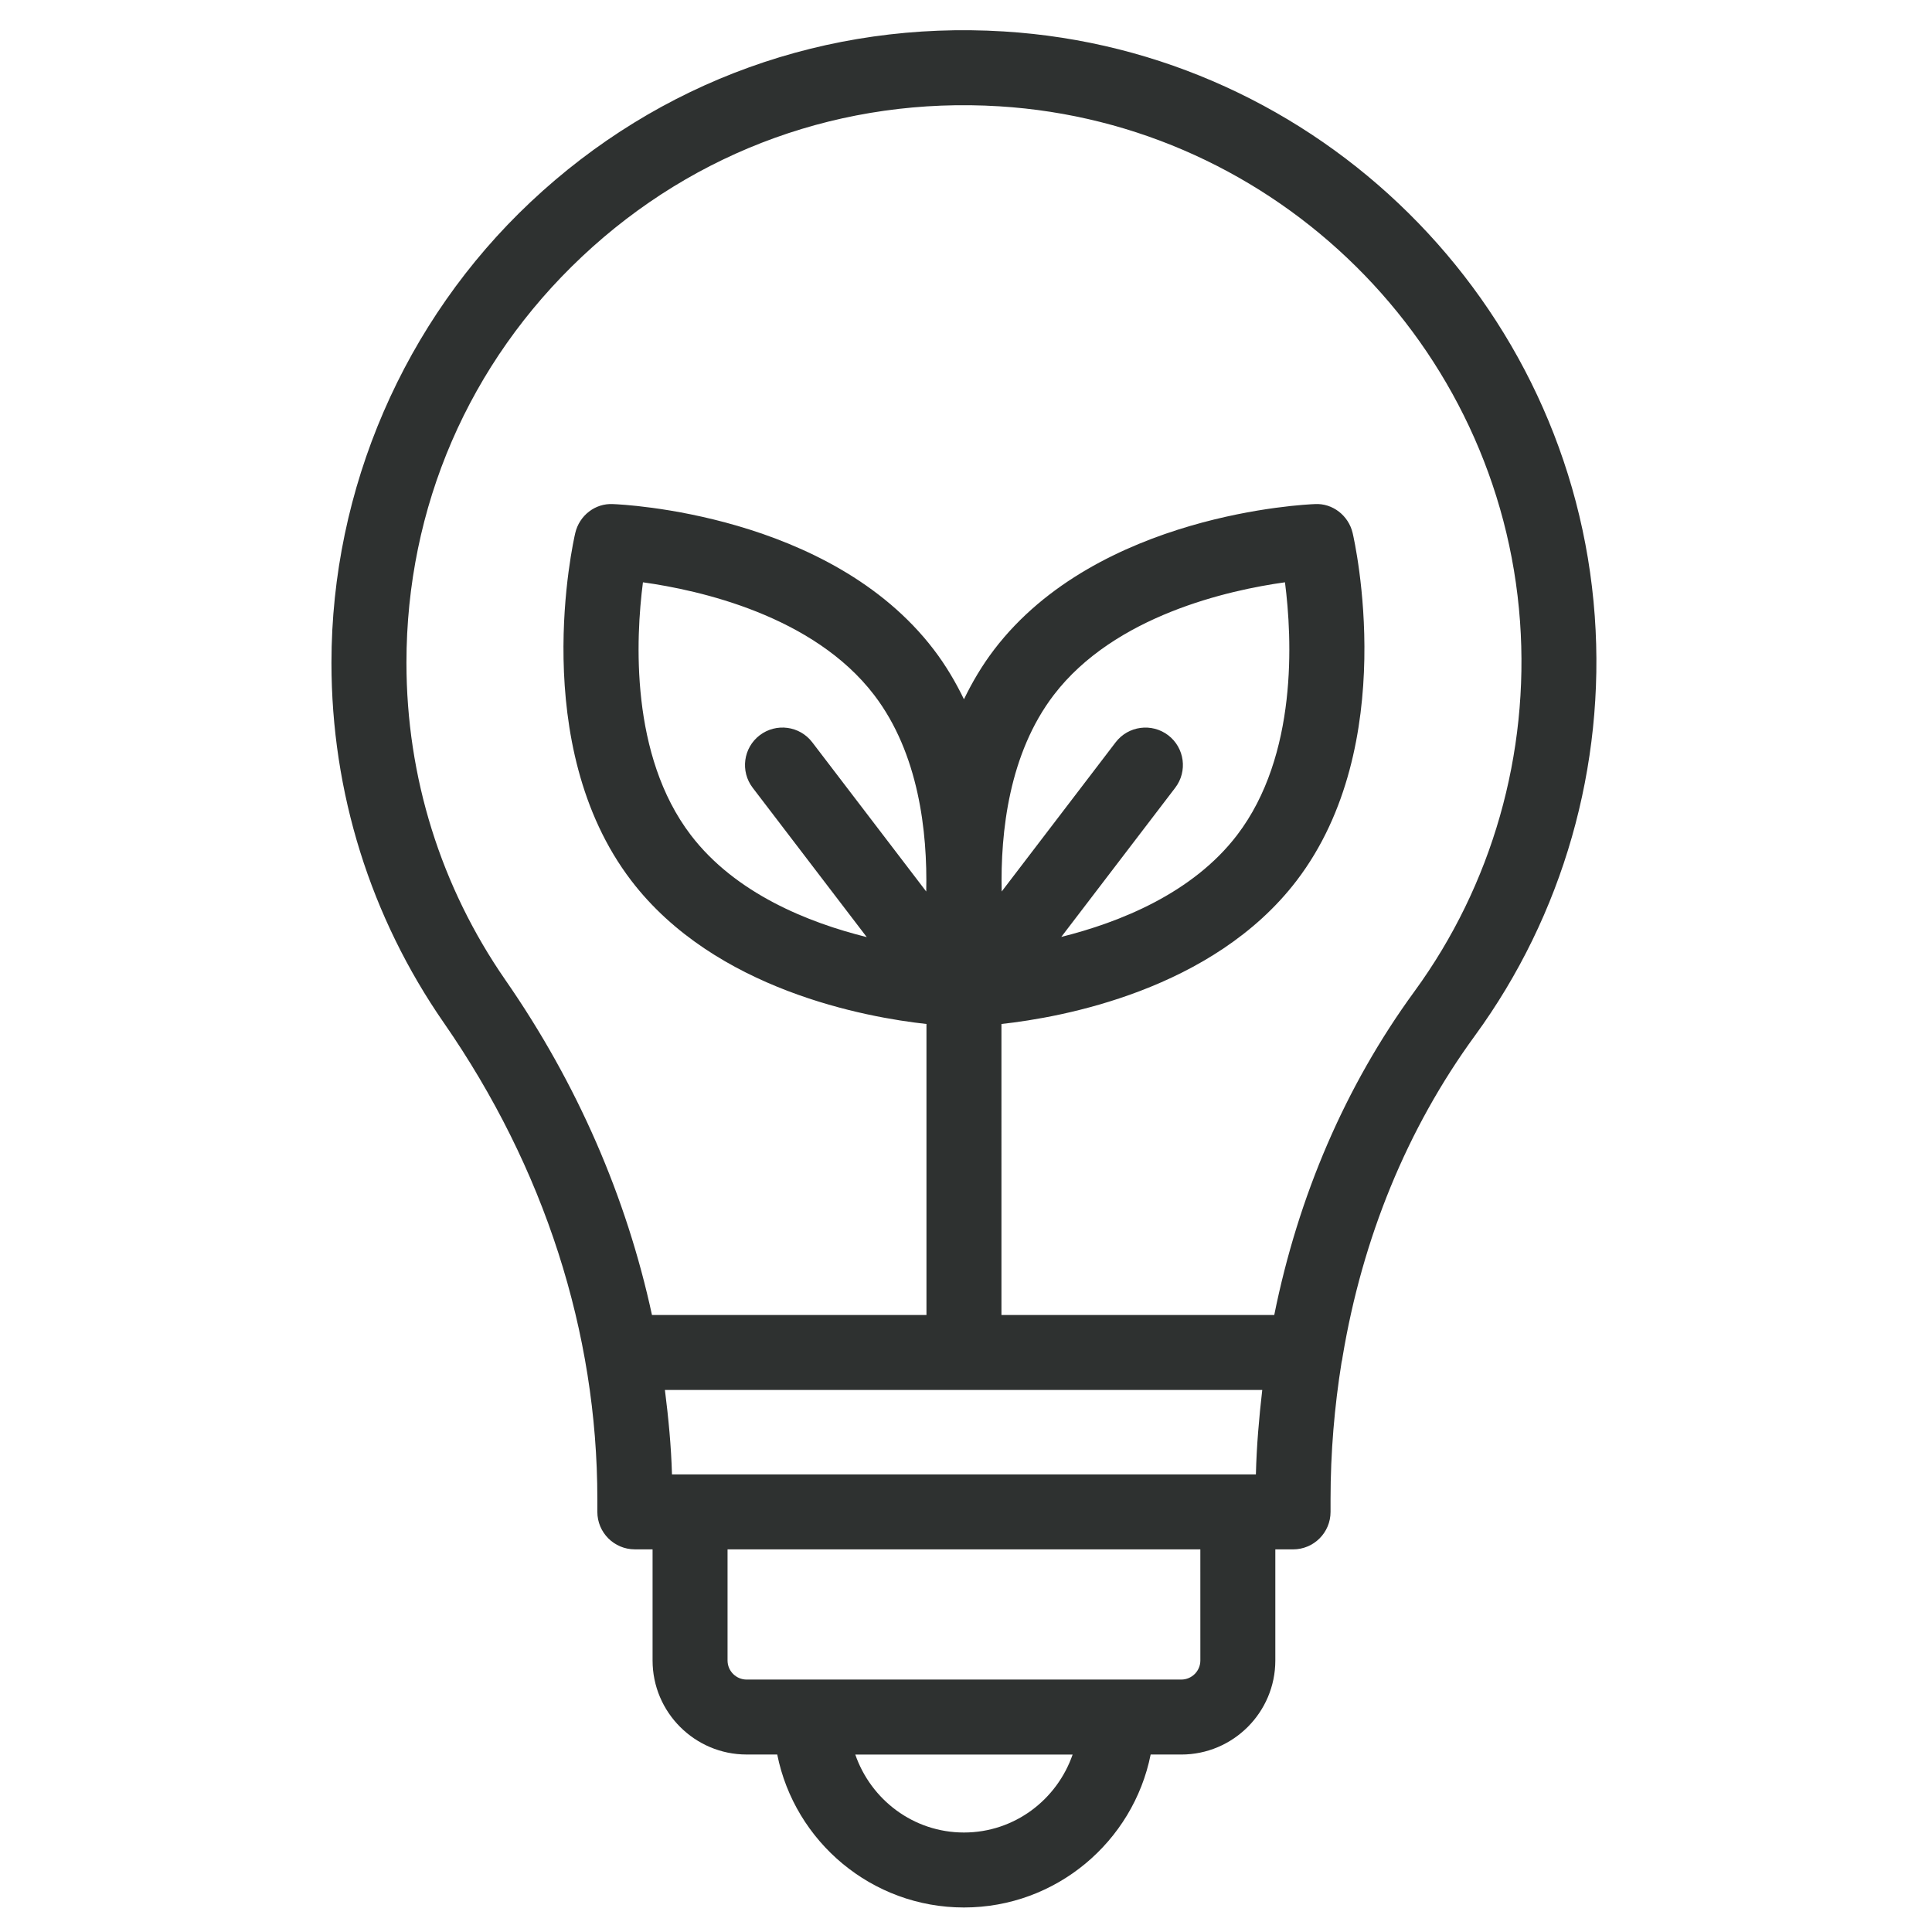
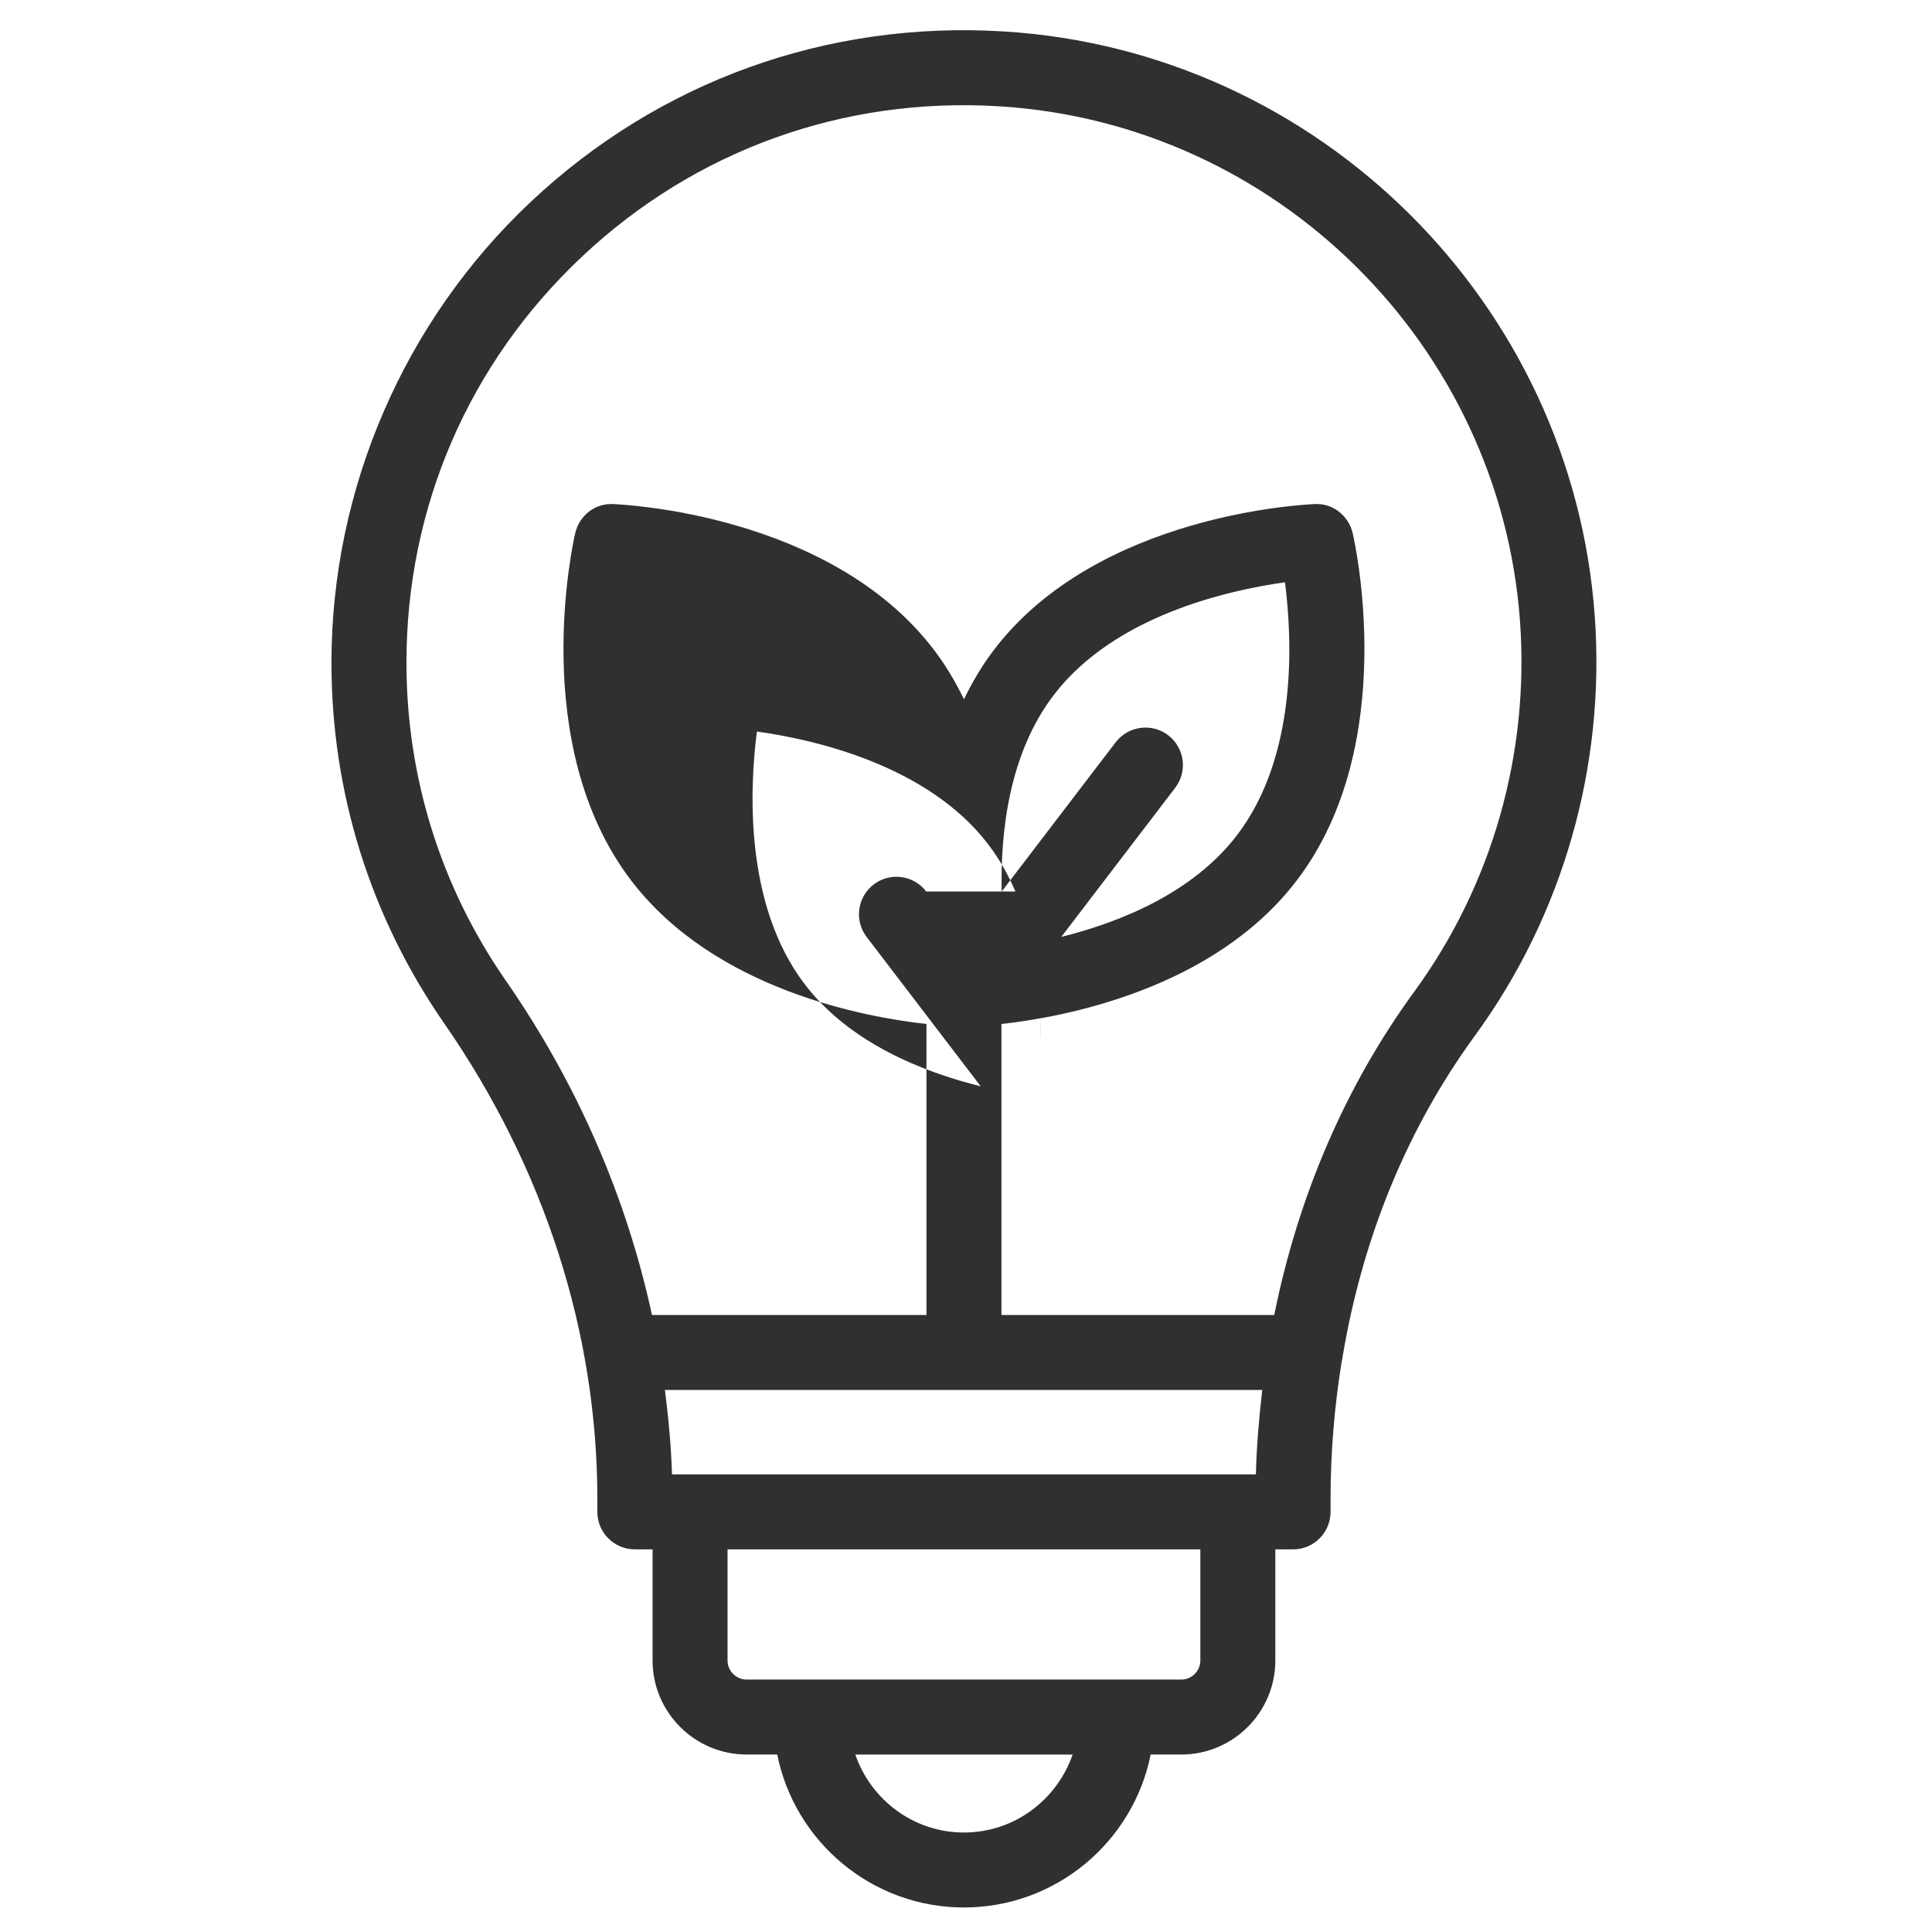
<svg xmlns="http://www.w3.org/2000/svg" version="1.1" id="Layer_1" x="0px" y="0px" width="700px" height="700px" viewBox="0 0 700 700" enable-background="new 0 0 700 700" xml:space="preserve">
-   <path fill="#2E3130" d="M270.519,635.702h11.09c6.322,31.566,34.256,55.414,67.648,55.414c33.398,0,61.325-23.848,67.647-55.414  h11.091c18.79,0,34.079-15.29,34.079-34.079v-40.255h6.431c7.503,0,13.578-6.081,13.578-13.578v-4.649  c0-16.938,1.413-33.48,3.997-49.59c0.165-0.613,0.278-1.239,0.354-1.882c7.18-43.029,23.311-82.66,47.967-116.439  c31.895-43.685,47.312-97.651,43.414-151.967C569.65,109.479,477.607,18.396,363.701,11.395  c-64.004-3.935-124.885,18-171.415,61.755c-45.883,43.15-72.194,104.005-72.194,166.969c0,46.95,14.103,92.089,40.773,130.545  c36.348,52.427,55.565,112.054,55.565,172.449v4.667c0,7.497,6.076,13.578,13.579,13.578h6.43v40.257  c-0.007,18.789,15.284,34.079,34.073,34.079L270.519,635.702z M381.788,251.821c22.05-28.868,63.492-38.021,83.783-40.844  c2.621,20.331,4.693,62.715-17.348,91.584c-16.151,21.145-42.664,31.648-63.695,36.897l41.272-54.032  c4.554-5.962,3.412-14.481-2.544-19.035c-5.956-4.528-14.481-3.404-19.036,2.558l-41.291,54.063  c-0.48-21.675,2.708-50.046,18.858-71.19V251.821z M335.59,323.012l-41.292-54.063c-4.547-5.968-13.073-7.098-19.035-2.558  c-5.962,4.554-7.099,13.081-2.545,19.036l41.325,54.106c-21.006-5.217-47.514-15.713-63.744-36.965  c-22.049-28.868-19.976-71.267-17.349-91.584c20.299,2.823,61.736,11.98,83.782,40.843c16.145,21.139,19.333,49.515,18.859,71.185  V323.012z M457.337,503.611c-1.161,10.074-2.045,20.242-2.305,30.593H243.472c-0.29-10.244-1.275-20.439-2.563-30.593H457.337z   M349.255,663.953c-18.283,0-33.7-11.866-39.371-28.251h78.75C382.956,652.087,367.54,663.953,349.255,663.953z M434.911,601.625  c0,3.808-3.102,6.913-6.916,6.913H270.521c-3.809,0-6.916-3.101-6.916-6.913v-40.257h171.301L434.911,601.625z M147.262,240.119  c0-56.316,22.599-108.58,63.644-147.173c41.014-38.57,94.716-57.915,151.146-54.429c100.368,6.17,181.487,86.43,188.683,186.694  c3.436,47.917-10.149,95.498-38.261,134c-25.097,34.382-42.107,74.196-50.791,117.244l-98.841-0.008V371.009  c21.758-2.382,76.614-12.216,106.963-51.954c37.615-49.256,21.005-122.821,20.285-125.928c-1.479-6.33-7.293-10.883-13.729-10.484  c-3.189,0.114-78.536,3.448-116.152,52.704c-4.363,5.716-7.932,11.779-10.951,18.007c-3.013-6.222-6.581-12.291-10.952-18.007  c-37.616-49.256-112.962-52.59-116.151-52.704c-6.531-0.379-12.253,4.155-13.73,10.484c-0.727,3.101-17.336,76.665,20.286,125.928  c30.348,39.732,85.206,49.566,106.962,51.954v105.446l-99.453-0.008c-9.202-42.54-26.957-83.662-53.028-121.26  c-23.499-33.882-35.93-73.671-35.93-115.065L147.262,240.119z" />
+   <path fill="#2E3130" d="M270.519,635.702h11.09c6.322,31.566,34.256,55.414,67.648,55.414c33.398,0,61.325-23.848,67.647-55.414  h11.091c18.79,0,34.079-15.29,34.079-34.079v-40.255h6.431c7.503,0,13.578-6.081,13.578-13.578v-4.649  c0-16.938,1.413-33.48,3.997-49.59c0.165-0.613,0.278-1.239,0.354-1.882c7.18-43.029,23.311-82.66,47.967-116.439  c31.895-43.685,47.312-97.651,43.414-151.967C569.65,109.479,477.607,18.396,363.701,11.395  c-64.004-3.935-124.885,18-171.415,61.755c-45.883,43.15-72.194,104.005-72.194,166.969c0,46.95,14.103,92.089,40.773,130.545  c36.348,52.427,55.565,112.054,55.565,172.449v4.667c0,7.497,6.076,13.578,13.579,13.578h6.43v40.257  c-0.007,18.789,15.284,34.079,34.073,34.079L270.519,635.702z M381.788,251.821c22.05-28.868,63.492-38.021,83.783-40.844  c2.621,20.331,4.693,62.715-17.348,91.584c-16.151,21.145-42.664,31.648-63.695,36.897l41.272-54.032  c4.554-5.962,3.412-14.481-2.544-19.035c-5.956-4.528-14.481-3.404-19.036,2.558l-41.291,54.063  c-0.48-21.675,2.708-50.046,18.858-71.19V251.821z M335.59,323.012c-4.547-5.968-13.073-7.098-19.035-2.558  c-5.962,4.554-7.099,13.081-2.545,19.036l41.325,54.106c-21.006-5.217-47.514-15.713-63.744-36.965  c-22.049-28.868-19.976-71.267-17.349-91.584c20.299,2.823,61.736,11.98,83.782,40.843c16.145,21.139,19.333,49.515,18.859,71.185  V323.012z M457.337,503.611c-1.161,10.074-2.045,20.242-2.305,30.593H243.472c-0.29-10.244-1.275-20.439-2.563-30.593H457.337z   M349.255,663.953c-18.283,0-33.7-11.866-39.371-28.251h78.75C382.956,652.087,367.54,663.953,349.255,663.953z M434.911,601.625  c0,3.808-3.102,6.913-6.916,6.913H270.521c-3.809,0-6.916-3.101-6.916-6.913v-40.257h171.301L434.911,601.625z M147.262,240.119  c0-56.316,22.599-108.58,63.644-147.173c41.014-38.57,94.716-57.915,151.146-54.429c100.368,6.17,181.487,86.43,188.683,186.694  c3.436,47.917-10.149,95.498-38.261,134c-25.097,34.382-42.107,74.196-50.791,117.244l-98.841-0.008V371.009  c21.758-2.382,76.614-12.216,106.963-51.954c37.615-49.256,21.005-122.821,20.285-125.928c-1.479-6.33-7.293-10.883-13.729-10.484  c-3.189,0.114-78.536,3.448-116.152,52.704c-4.363,5.716-7.932,11.779-10.951,18.007c-3.013-6.222-6.581-12.291-10.952-18.007  c-37.616-49.256-112.962-52.59-116.151-52.704c-6.531-0.379-12.253,4.155-13.73,10.484c-0.727,3.101-17.336,76.665,20.286,125.928  c30.348,39.732,85.206,49.566,106.962,51.954v105.446l-99.453-0.008c-9.202-42.54-26.957-83.662-53.028-121.26  c-23.499-33.882-35.93-73.671-35.93-115.065L147.262,240.119z" />
</svg>